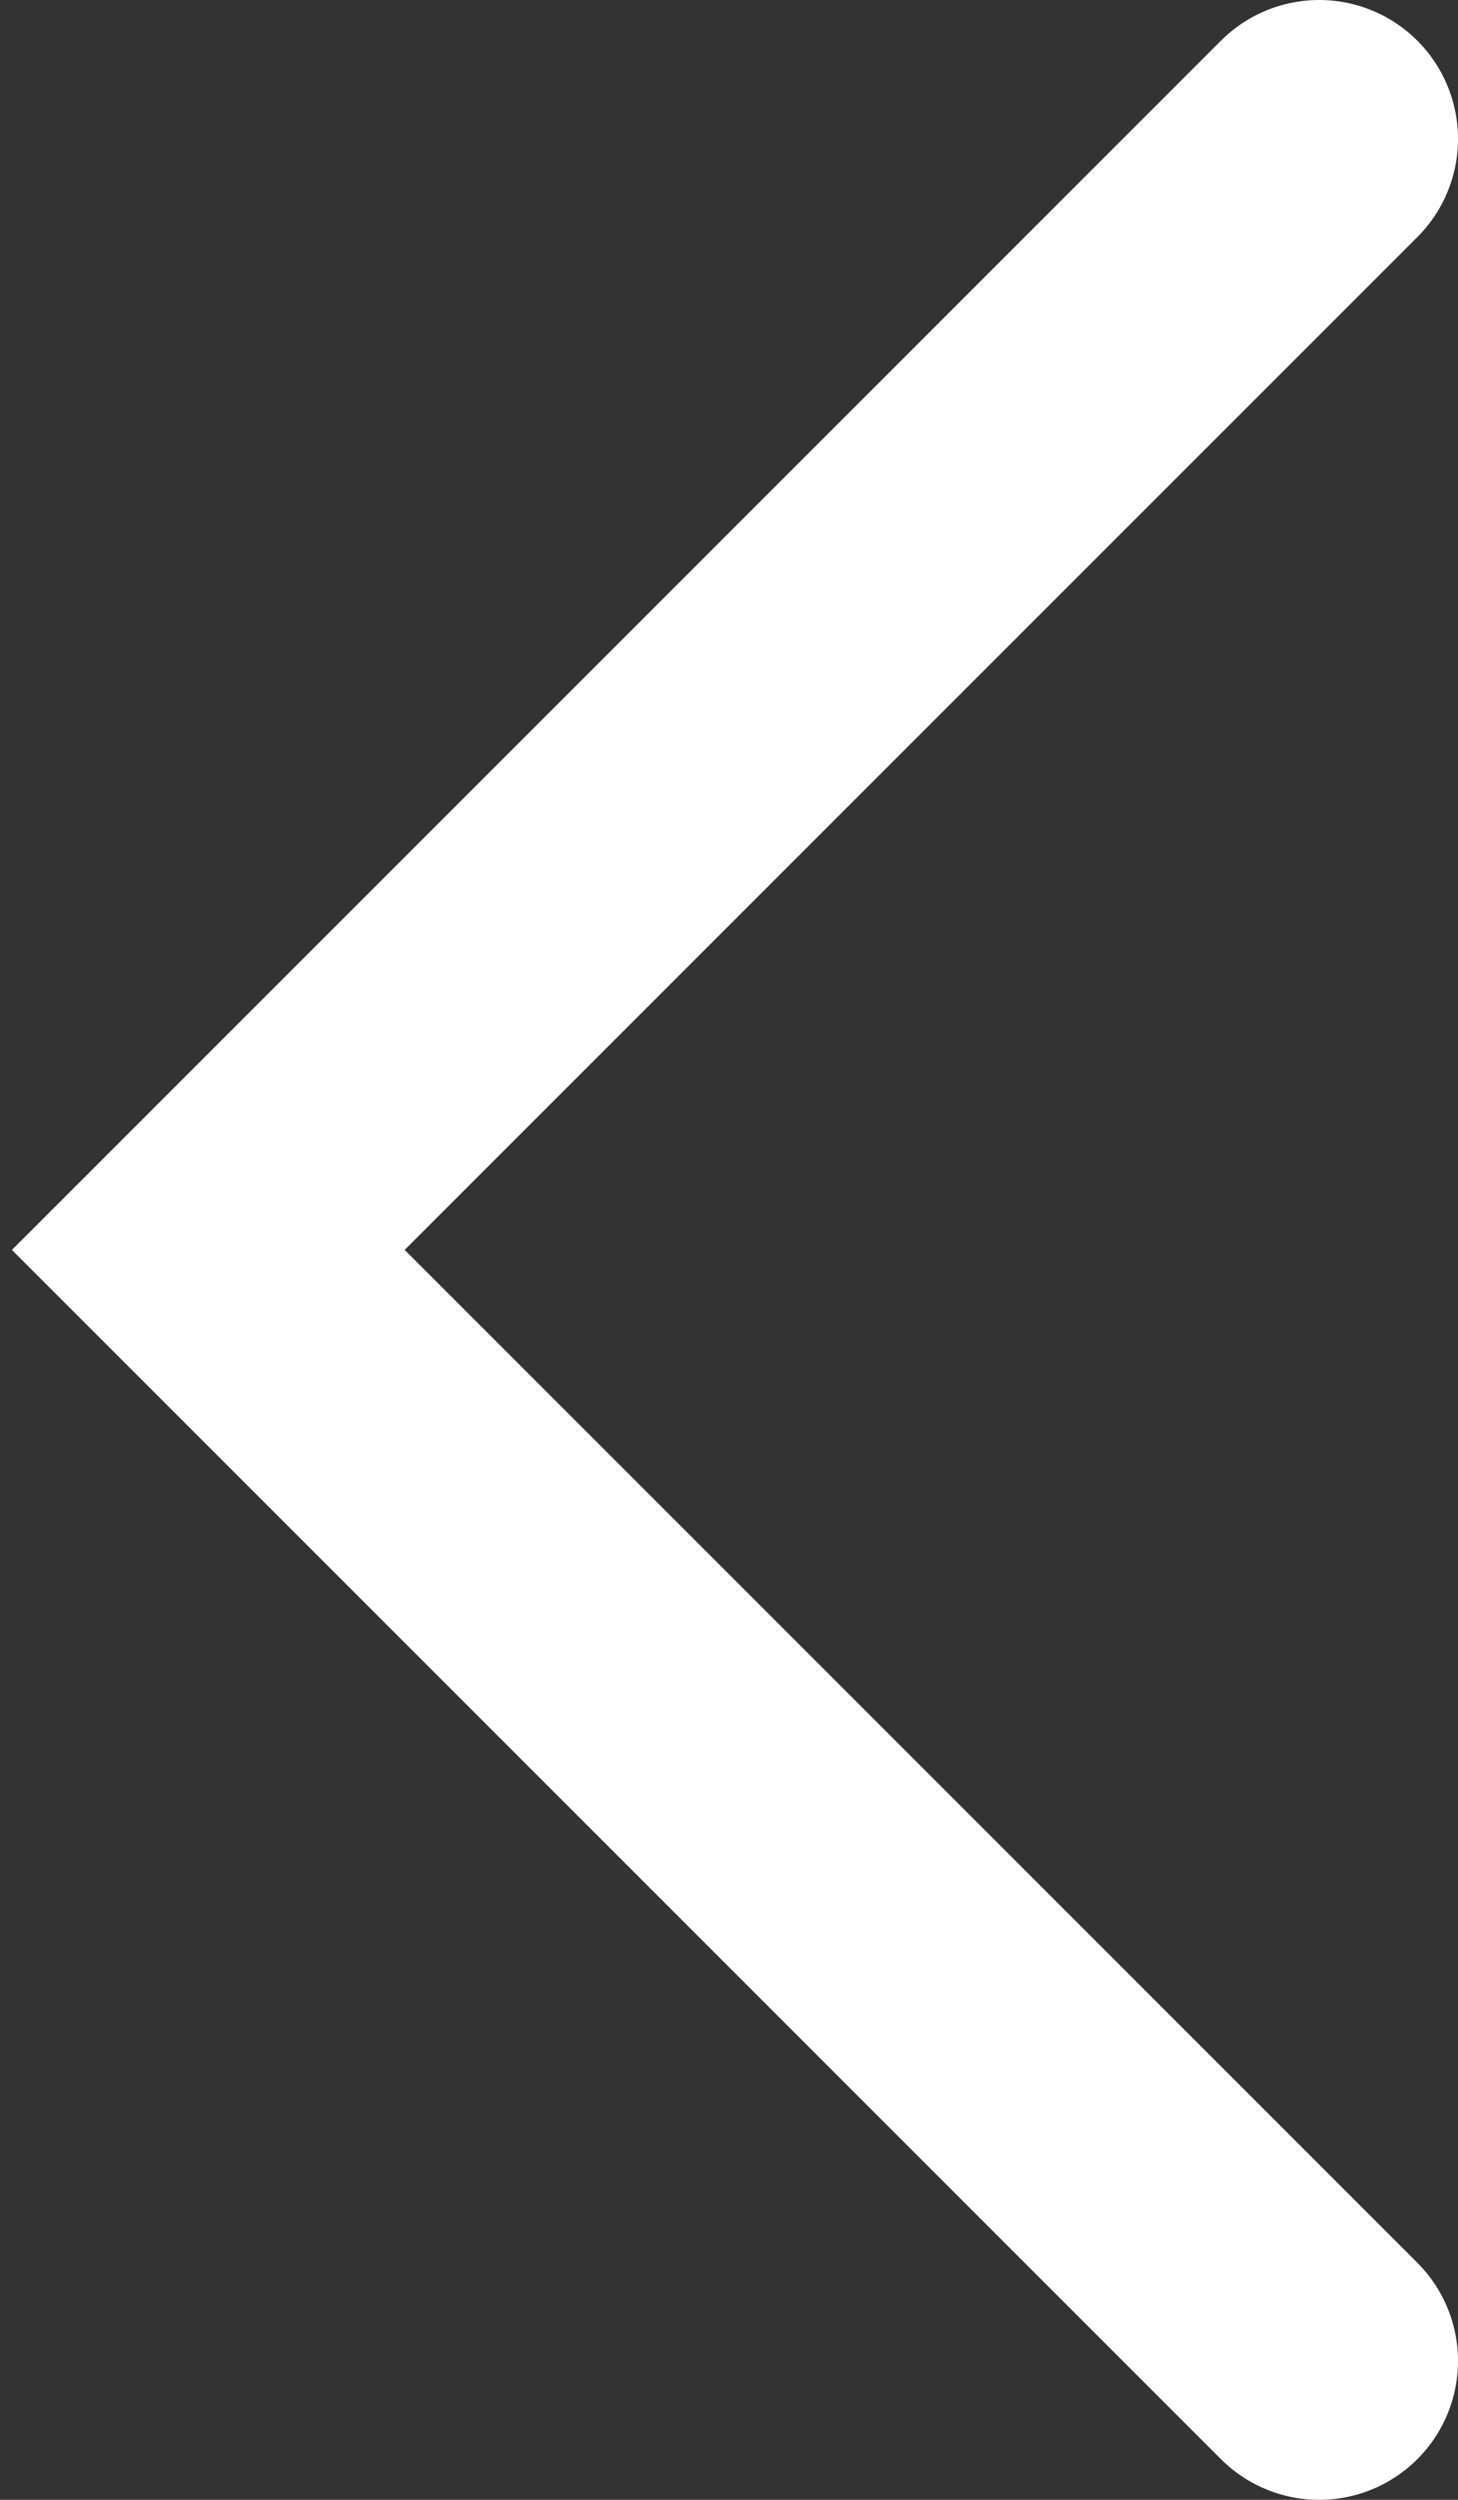
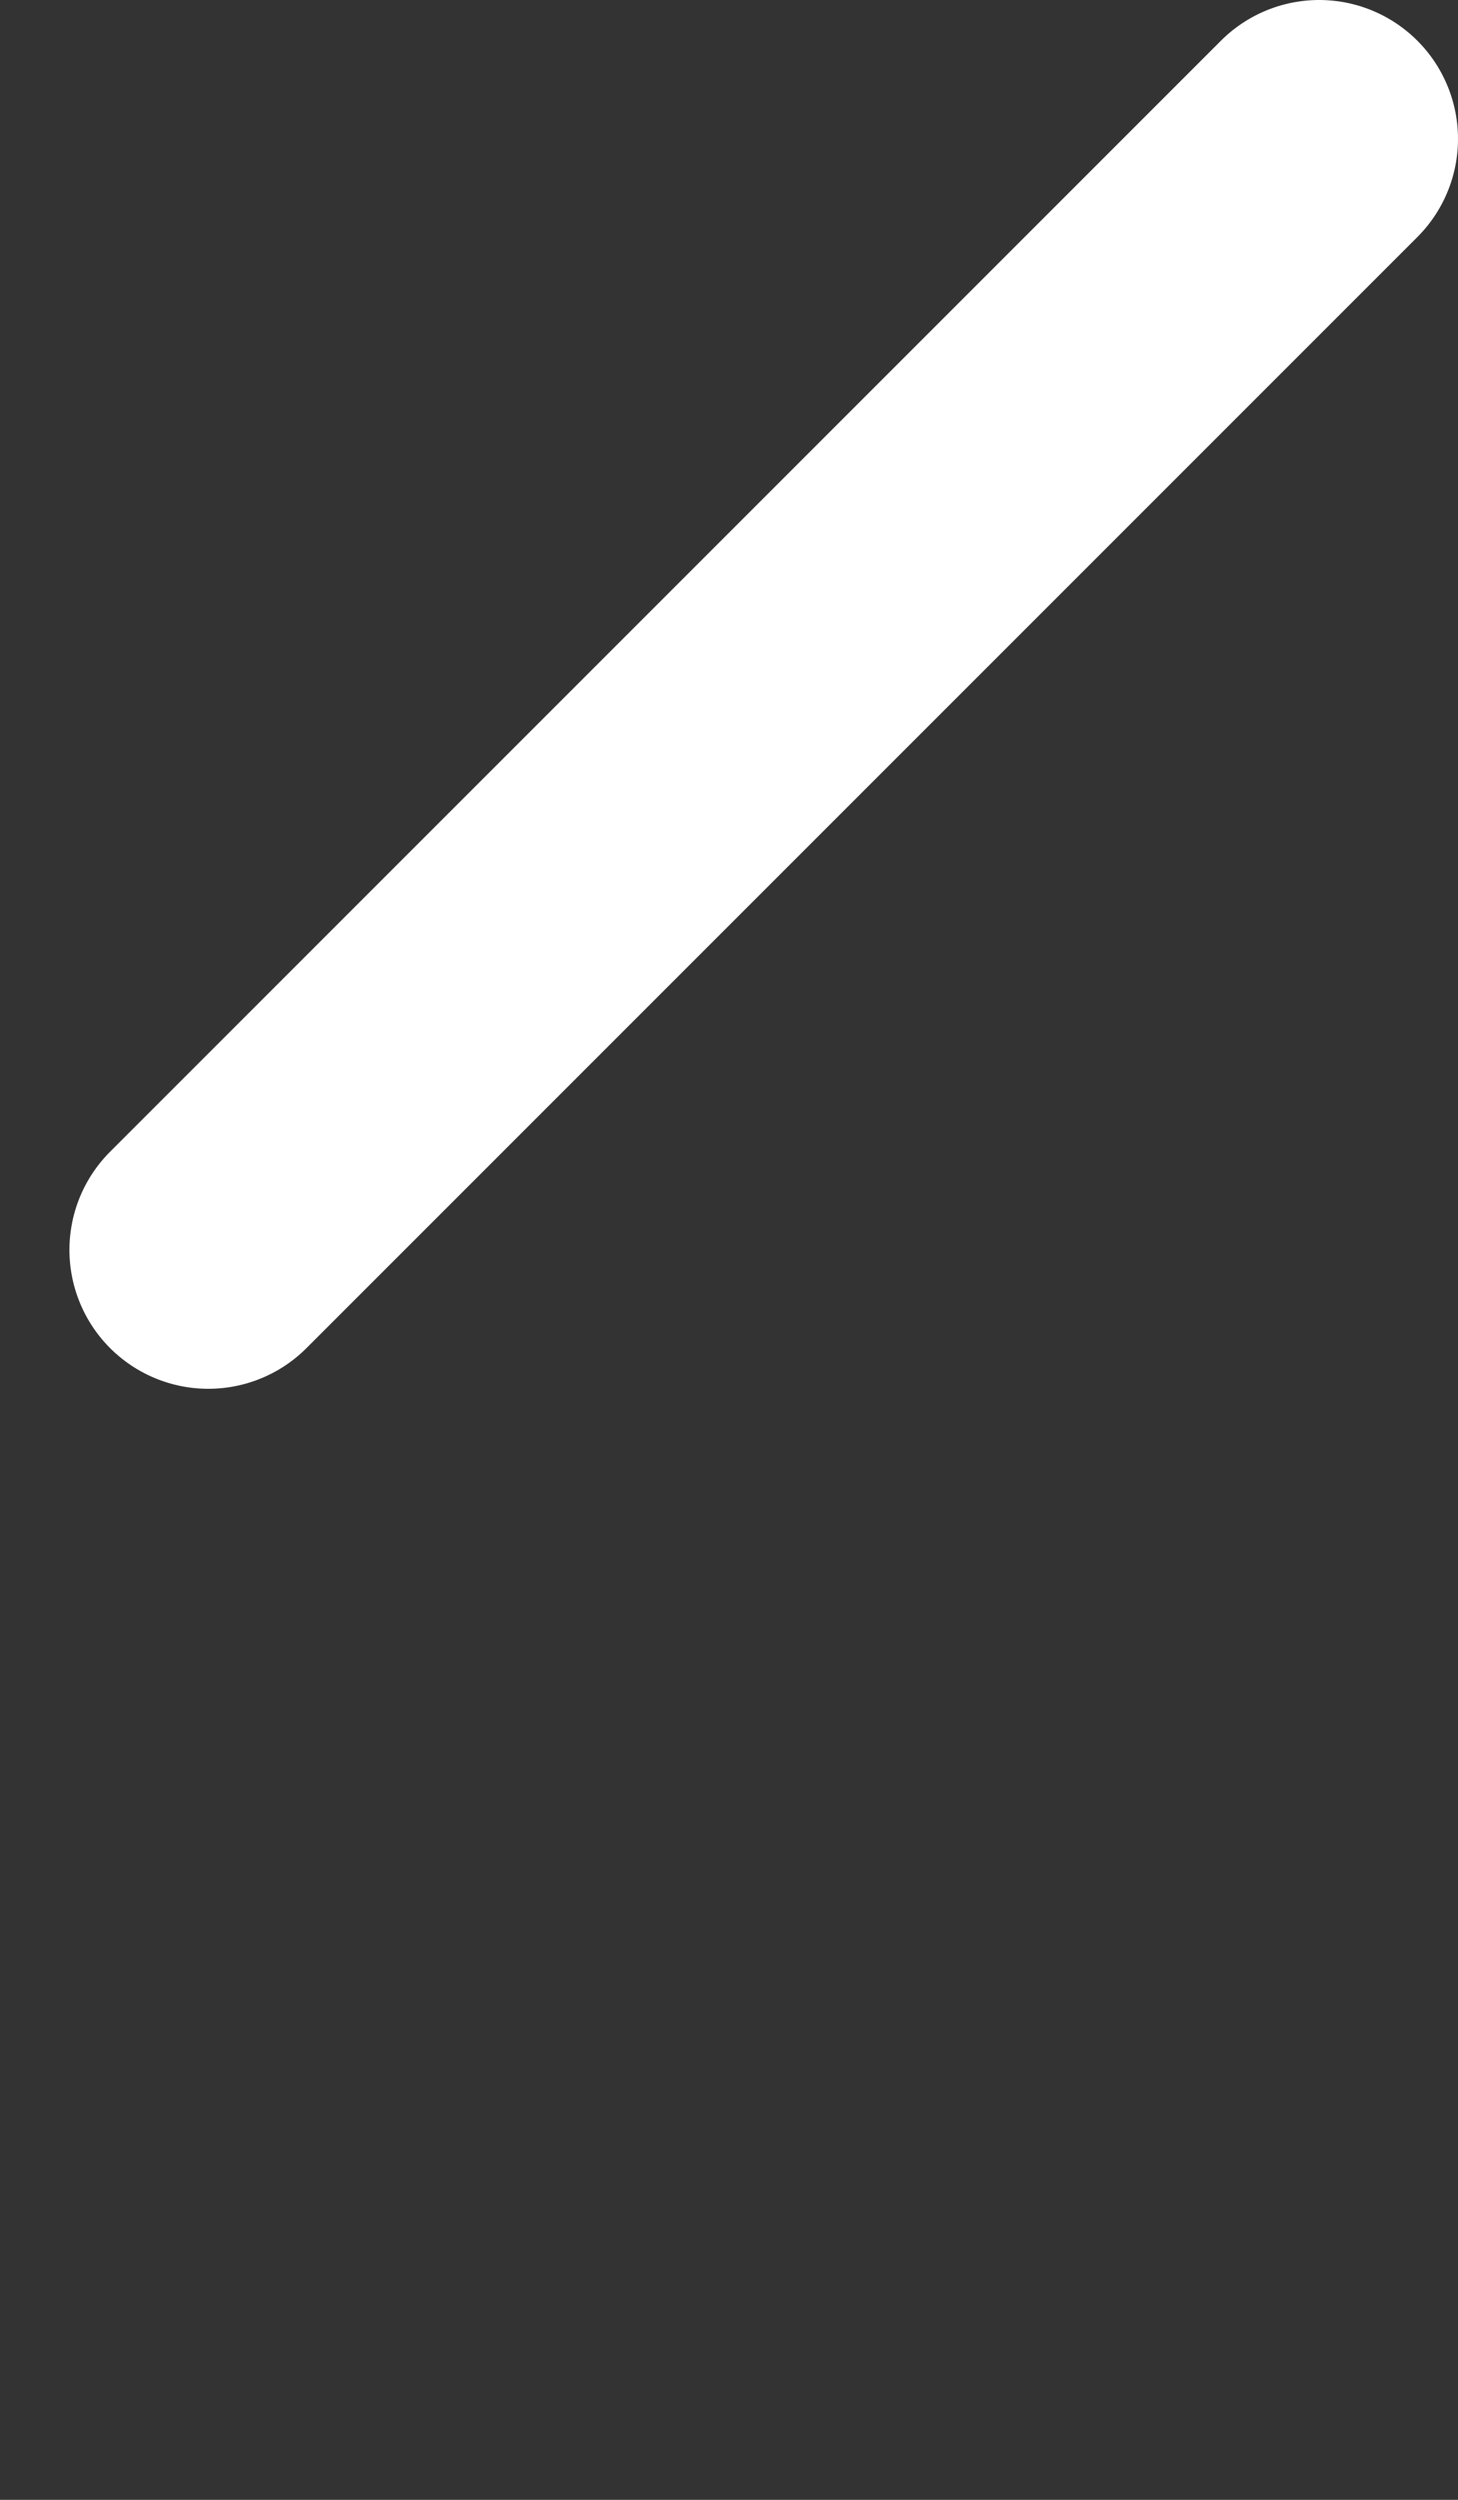
<svg xmlns="http://www.w3.org/2000/svg" width="21" height="36" viewBox="0 0 21 36" fill="none">
  <rect x="0" y="0" width="21" height="36" fill="#333333" stroke="none" />
-   <path id="Vector 9" d="M19 2L3 18L19 34" stroke="white" stroke-width="4" stroke-linecap="round" />
+   <path id="Vector 9" d="M19 2L3 18" stroke="white" stroke-width="4" stroke-linecap="round" />
</svg>